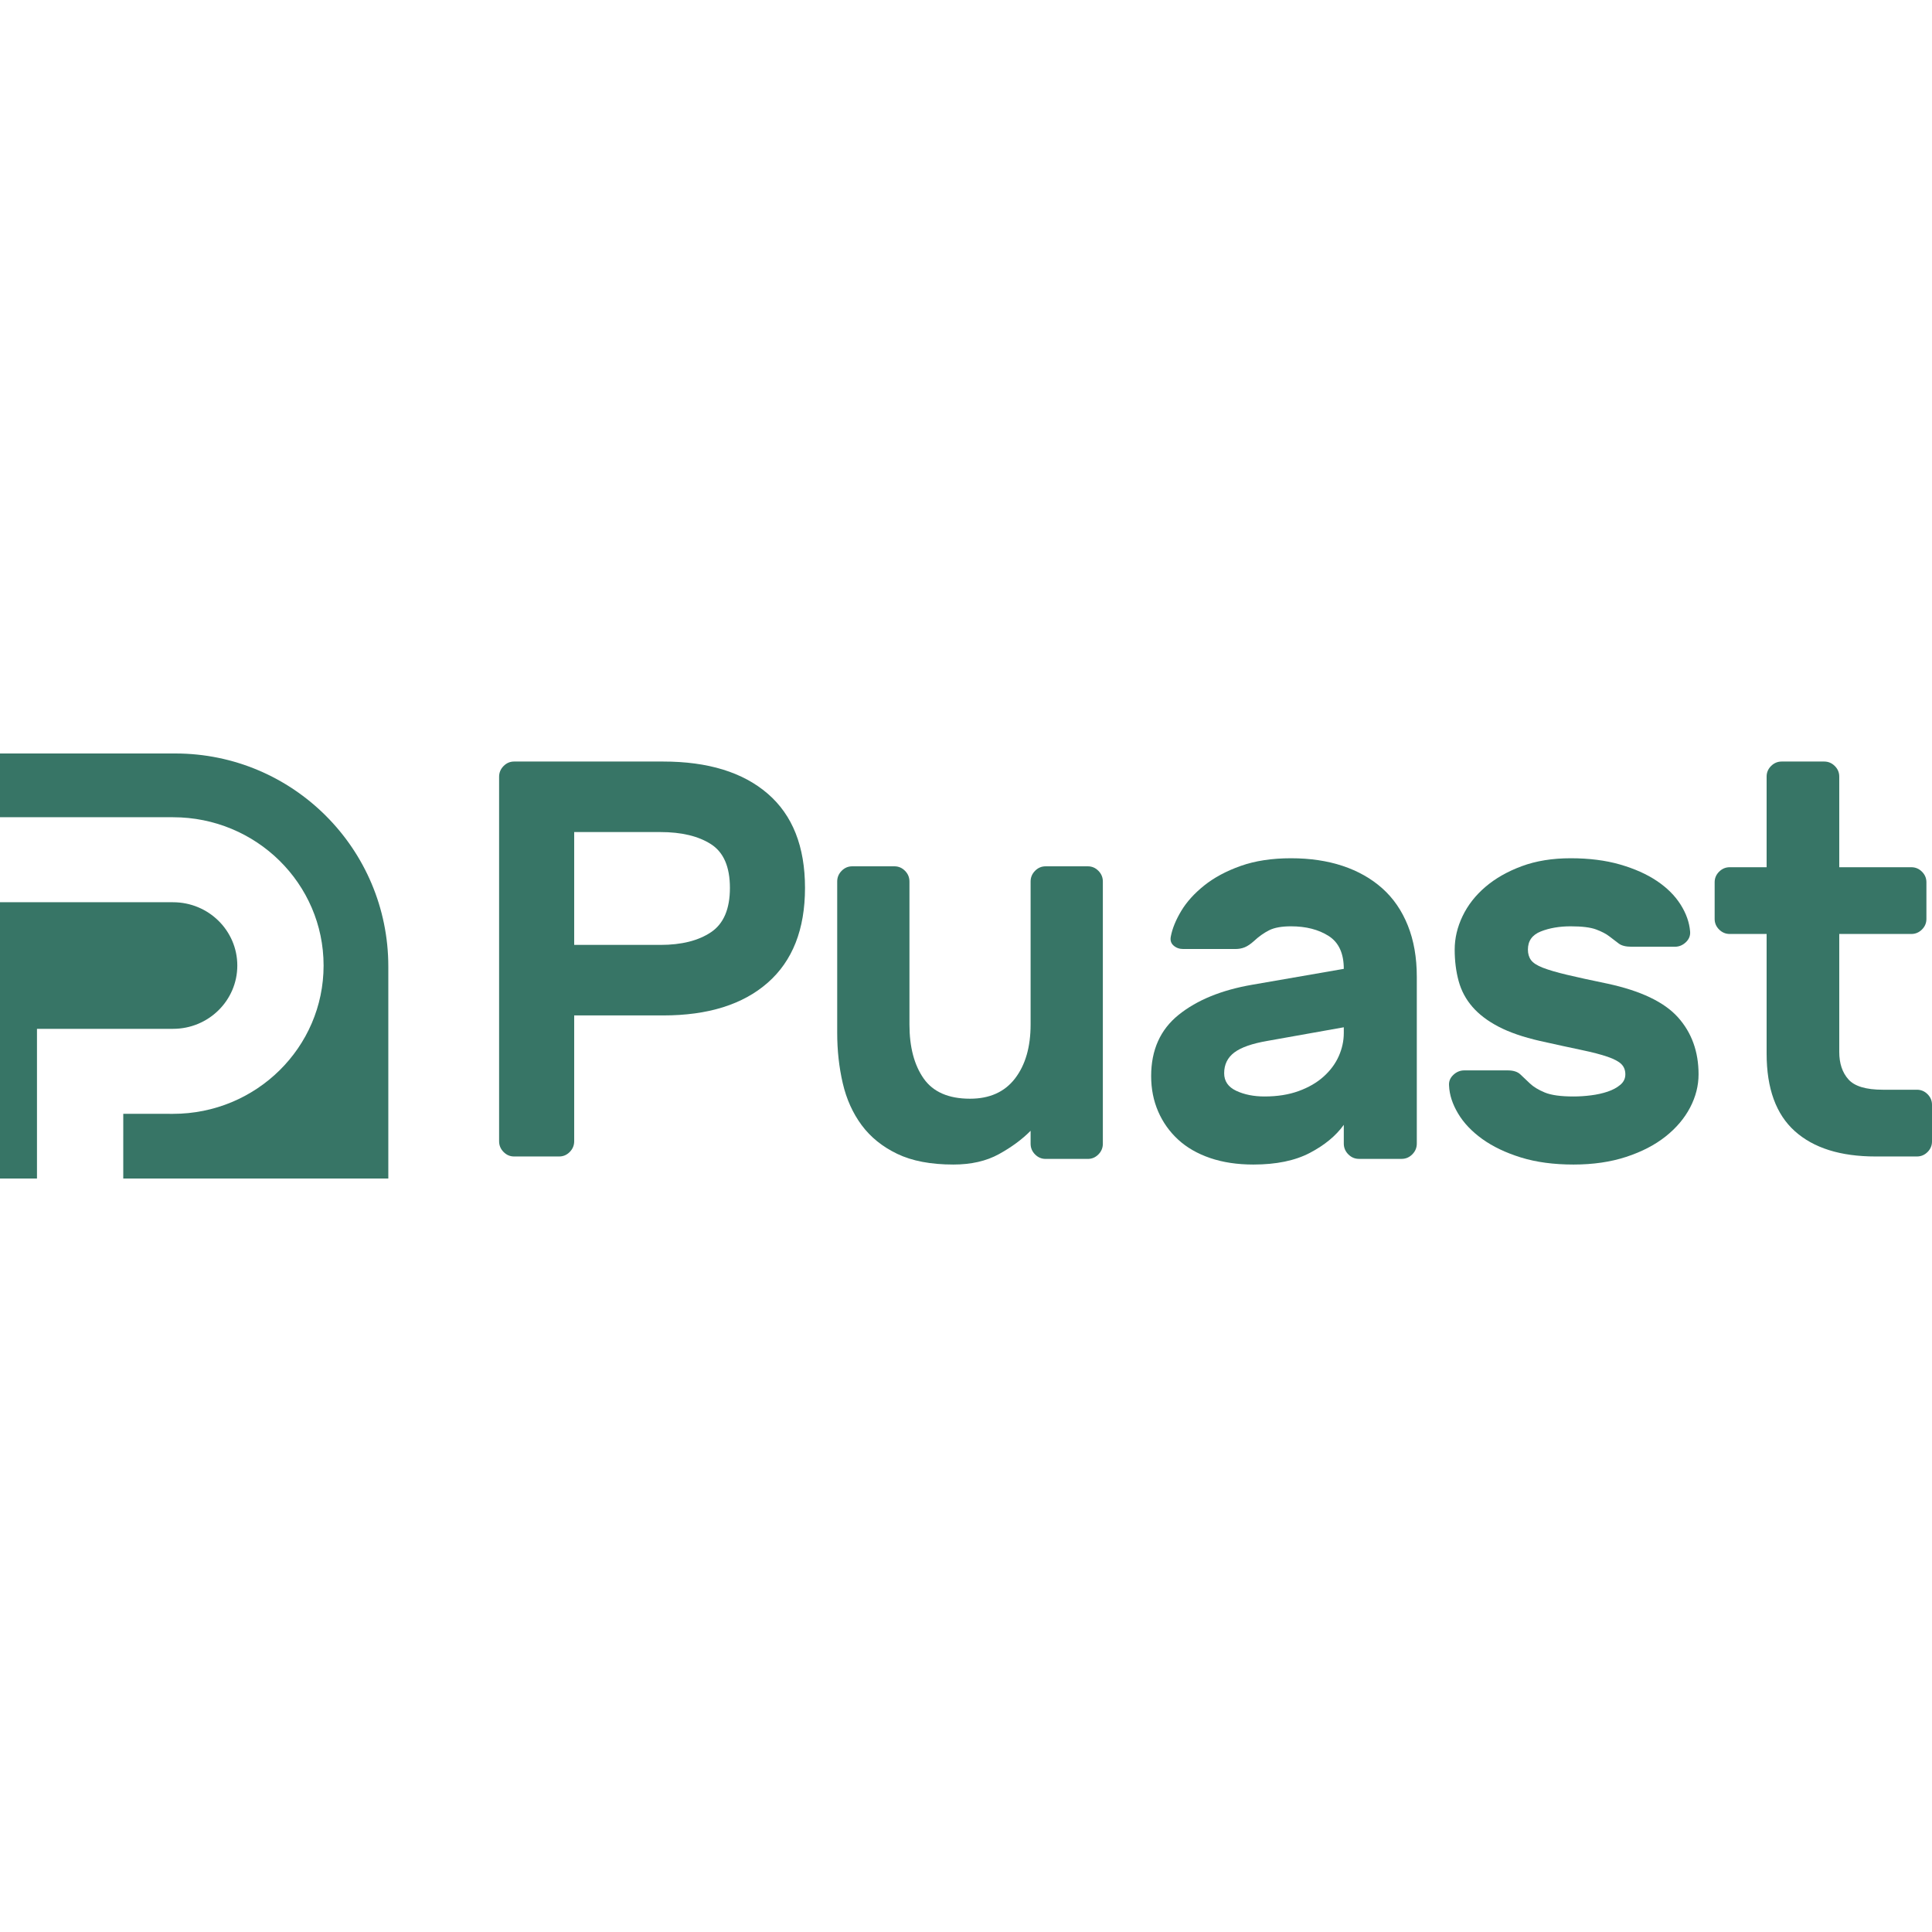
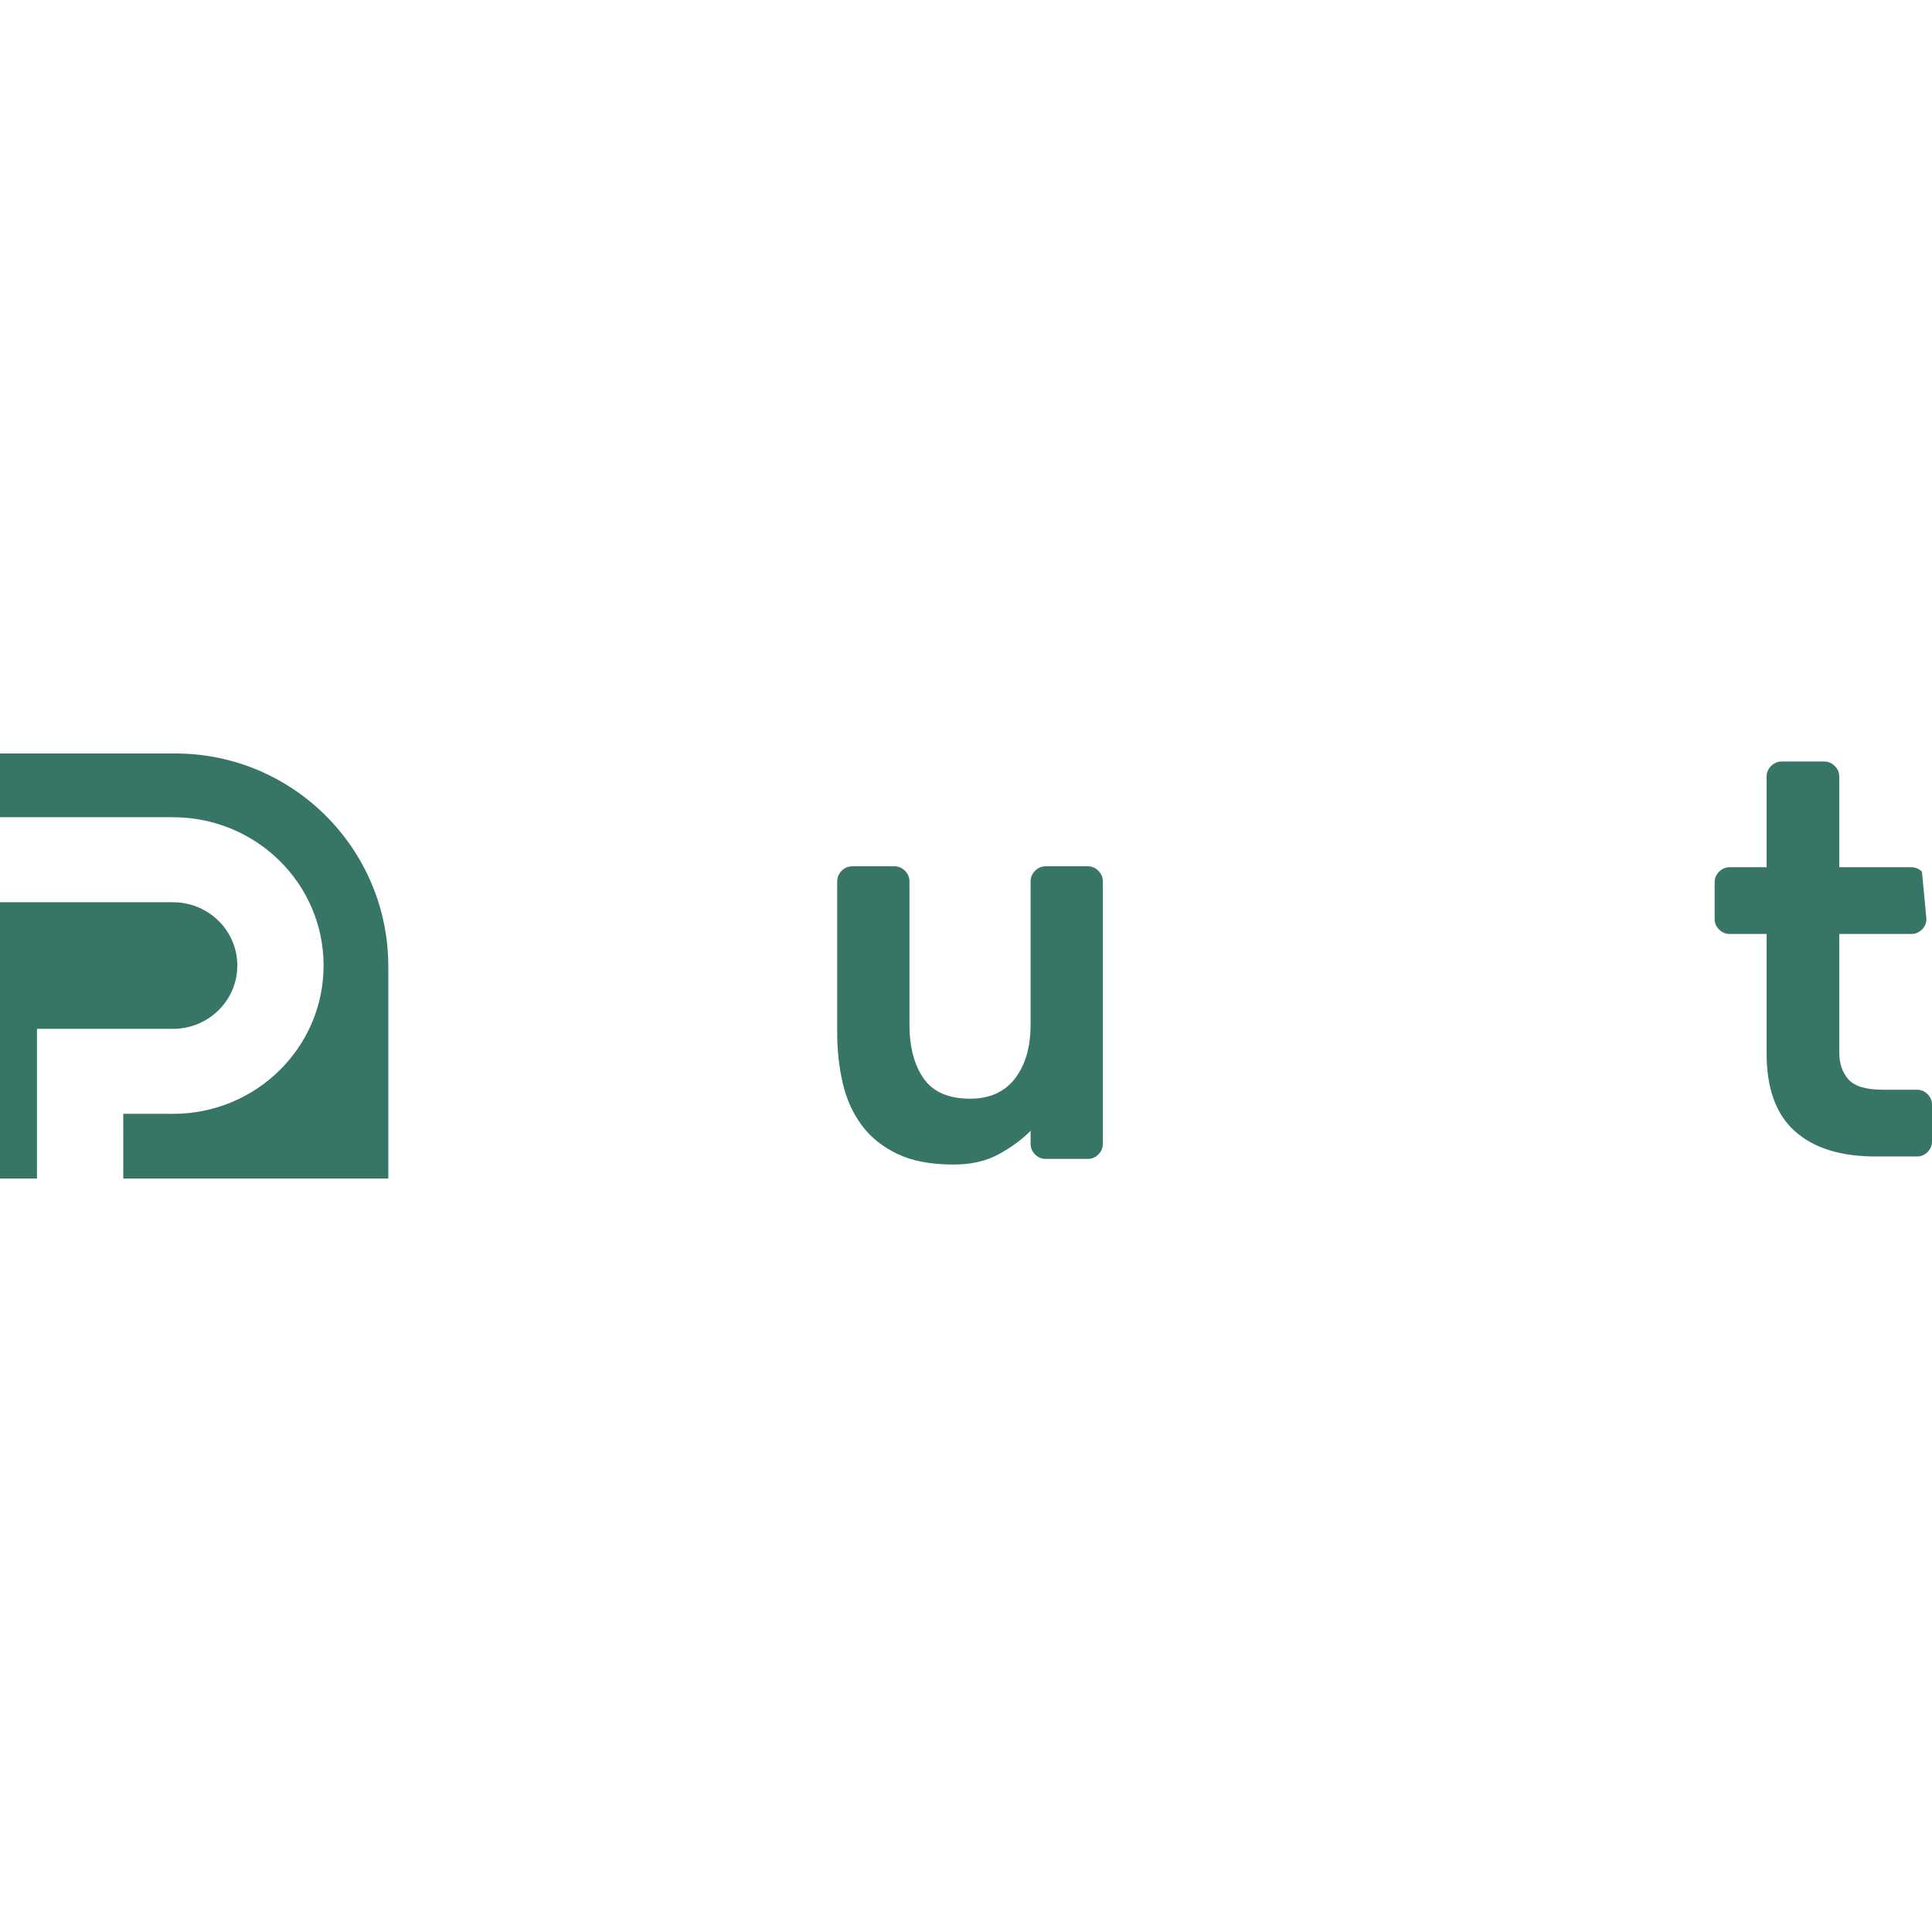
<svg xmlns="http://www.w3.org/2000/svg" width="200px" height="200px" viewBox="0 0 200 200" version="1.1">
  <title>logo200x200</title>
  <g id="logo200x200" stroke="none" stroke-width="1" fill="none" fill-rule="evenodd">
    <g id="编组-6" transform="translate(0, 78)" fill="#377566">
      <g id="编组">
        <path d="M0,15.399 L17.915,15.4 C21.588,15.4 24.566,18.333 24.566,21.952 C24.566,25.57 21.588,28.504 17.915,28.504 L3.828,28.504 L3.828,44 L0,44 L0,15.399 Z M18.148,0 C30.326,-3.55271368e-15 40.198,9.872 40.198,22.05 L40.198,44 L12.76,44 L12.761,37.303 L17.915,37.304 C26.521,37.304 33.498,30.43 33.498,21.952 C33.498,13.473 26.521,6.6 17.915,6.6 L0,6.599 L0,0 L18.148,0 Z" id="形状结合" />
      </g>
      <g id="Puast" transform="translate(51.667, 0.834)" fill-rule="nonzero">
-         <path d="M16.985,0 C21.629,0 25.237,1.11 27.809,3.329 C30.381,5.549 31.667,8.8 31.667,13.083 C31.667,17.366 30.381,20.637 27.809,22.895 C25.237,25.154 21.629,26.283 16.985,26.283 L7.773,26.283 L7.773,39.307 C7.773,39.736 7.619,40.106 7.312,40.417 C7.005,40.729 6.64,40.884 6.218,40.884 L1.555,40.884 C1.132,40.884 0.768,40.729 0.461,40.417 C0.154,40.106 0,39.736 0,39.307 L0,1.577 C0,1.149 0.154,0.779 0.461,0.467 C0.768,0.156 1.132,0 1.555,0 L16.985,0 Z M7.773,18.982 L16.697,18.982 C18.885,18.982 20.631,18.544 21.936,17.668 C23.241,16.792 23.894,15.264 23.894,13.083 C23.894,10.902 23.241,9.394 21.936,8.557 C20.631,7.719 18.885,7.301 16.697,7.301 L7.773,7.301 L7.773,18.982 Z" id="形状" />
        <path d="M35,12.42 C35,11.992 35.153,11.624 35.46,11.313 C35.767,11.002 36.131,10.847 36.553,10.847 L40.926,10.847 C41.348,10.847 41.712,11.002 42.019,11.313 C42.326,11.624 42.479,11.992 42.479,12.42 L42.479,27.215 C42.479,29.545 42.968,31.409 43.946,32.807 C44.924,34.205 46.525,34.904 48.75,34.904 C50.783,34.904 52.336,34.205 53.41,32.807 C54.484,31.409 55.021,29.545 55.021,27.215 L55.021,12.42 C55.021,11.992 55.174,11.624 55.481,11.313 C55.788,11.002 56.152,10.847 56.574,10.847 L60.947,10.847 C61.369,10.847 61.733,11.002 62.04,11.313 C62.347,11.624 62.5,11.992 62.5,12.42 L62.5,39.564 C62.5,39.991 62.347,40.36 62.04,40.67 C61.733,40.981 61.369,41.136 60.947,41.136 L56.574,41.136 C56.152,41.136 55.788,40.981 55.481,40.67 C55.174,40.36 55.021,39.991 55.021,39.564 L55.021,38.224 C54.139,39.117 53.046,39.923 51.742,40.641 C50.438,41.36 48.865,41.719 47.024,41.719 C44.684,41.719 42.748,41.35 41.213,40.612 C39.679,39.874 38.452,38.884 37.531,37.641 C36.611,36.399 35.959,34.952 35.575,33.302 C35.192,31.651 35,29.914 35,28.089 L35,12.42 Z" id="路径" />
-         <path d="M69.535,18.115 C69.69,17.293 70.048,16.412 70.61,15.473 C71.172,14.534 71.967,13.653 72.994,12.831 C74.021,12.009 75.281,11.334 76.773,10.805 C78.266,10.277 80,10.012 81.977,10.012 C83.953,10.012 85.736,10.277 87.326,10.805 C88.915,11.334 90.281,12.107 91.424,13.124 C92.568,14.142 93.45,15.424 94.07,16.97 C94.69,18.516 95,20.288 95,22.284 L95,39.546 C95,39.977 94.845,40.349 94.535,40.662 C94.225,40.975 93.857,41.132 93.43,41.132 L89.012,41.132 C88.585,41.132 88.217,40.975 87.907,40.662 C87.597,40.349 87.442,39.977 87.442,39.546 L87.442,37.609 C86.628,38.744 85.455,39.713 83.924,40.515 C82.393,41.318 80.446,41.719 78.081,41.719 C76.415,41.719 74.922,41.494 73.605,41.044 C72.287,40.593 71.182,39.957 70.291,39.135 C69.399,38.313 68.711,37.344 68.227,36.229 C67.742,35.113 67.5,33.89 67.5,32.559 C67.5,29.858 68.45,27.745 70.349,26.218 C72.248,24.691 74.787,23.654 77.965,23.106 L87.442,21.462 C87.442,19.857 86.919,18.722 85.872,18.056 C84.826,17.391 83.527,17.058 81.977,17.058 C81.008,17.058 80.252,17.195 79.709,17.469 C79.167,17.743 78.643,18.115 78.14,18.585 C77.791,18.898 77.471,19.113 77.18,19.231 C76.89,19.348 76.57,19.407 76.221,19.407 L70.814,19.407 C70.426,19.407 70.097,19.29 69.826,19.055 C69.554,18.82 69.457,18.507 69.535,18.115 Z M79.244,34.673 C80.562,34.673 81.734,34.487 82.762,34.115 C83.789,33.743 84.651,33.244 85.349,32.618 C86.047,31.992 86.57,31.287 86.919,30.504 C87.267,29.721 87.442,28.919 87.442,28.097 L87.442,27.51 L79.535,28.919 C77.946,29.193 76.802,29.594 76.105,30.122 C75.407,30.651 75.058,31.365 75.058,32.266 C75.058,33.088 75.475,33.694 76.308,34.086 C77.141,34.477 78.12,34.673 79.244,34.673 Z" id="形状" />
-         <path d="M116.588,32.383 C116.588,31.952 116.452,31.6 116.179,31.326 C115.907,31.052 115.431,30.798 114.751,30.563 C114.071,30.328 113.167,30.093 112.04,29.858 C110.913,29.623 109.475,29.31 107.726,28.919 C106.016,28.527 104.597,28.038 103.47,27.451 C102.343,26.864 101.439,26.179 100.759,25.396 C100.079,24.613 99.603,23.723 99.331,22.724 C99.059,21.726 98.922,20.64 98.922,19.466 C98.922,18.291 99.195,17.137 99.739,16.001 C100.283,14.866 101.07,13.858 102.1,12.978 C103.13,12.097 104.383,11.383 105.86,10.835 C107.337,10.287 109.028,10.012 110.932,10.012 C112.837,10.012 114.537,10.228 116.034,10.658 C117.53,11.089 118.803,11.657 119.852,12.361 C120.902,13.066 121.718,13.878 122.301,14.798 C122.884,15.718 123.214,16.647 123.292,17.587 C123.331,18.017 123.185,18.389 122.855,18.702 C122.525,19.016 122.146,19.172 121.718,19.172 L117.229,19.172 C116.646,19.172 116.209,19.064 115.917,18.849 C115.626,18.634 115.305,18.389 114.955,18.115 C114.605,17.841 114.139,17.597 113.556,17.381 C112.973,17.166 112.098,17.058 110.932,17.058 C109.766,17.058 108.736,17.234 107.842,17.587 C106.949,17.939 106.502,18.565 106.502,19.466 C106.502,19.896 106.608,20.258 106.822,20.552 C107.036,20.845 107.444,21.11 108.047,21.345 C108.649,21.579 109.485,21.824 110.553,22.078 C111.622,22.333 113.012,22.636 114.722,22.989 C118.181,23.732 120.62,24.897 122.039,26.482 C123.457,28.067 124.167,30.034 124.167,32.383 C124.167,33.557 123.875,34.702 123.292,35.818 C122.709,36.933 121.864,37.932 120.756,38.812 C119.648,39.693 118.288,40.398 116.675,40.926 C115.062,41.455 113.245,41.719 111.224,41.719 C109.164,41.719 107.347,41.474 105.773,40.985 C104.199,40.496 102.867,39.859 101.779,39.077 C100.691,38.294 99.855,37.413 99.272,36.434 C98.689,35.456 98.378,34.497 98.339,33.557 C98.301,33.127 98.446,32.755 98.777,32.442 C99.107,32.129 99.486,31.972 99.914,31.972 L104.403,31.972 C104.986,31.972 105.423,32.109 105.715,32.383 C106.006,32.657 106.336,32.97 106.706,33.322 C107.075,33.675 107.59,33.988 108.251,34.262 C108.911,34.536 109.902,34.673 111.224,34.673 C111.807,34.673 112.409,34.634 113.031,34.555 C113.653,34.477 114.226,34.35 114.751,34.174 C115.276,33.998 115.713,33.763 116.063,33.469 C116.413,33.176 116.588,32.814 116.588,32.383 Z" id="路径" />
-         <path d="M138.732,30.059 C138.732,31.249 139.05,32.199 139.686,32.909 C140.322,33.619 141.508,33.974 143.243,33.974 L146.772,33.974 C147.196,33.974 147.562,34.128 147.871,34.435 C148.179,34.742 148.333,35.107 148.333,35.529 L148.333,39.33 C148.333,39.752 148.179,40.117 147.871,40.424 C147.562,40.731 147.196,40.884 146.772,40.884 L142.491,40.884 C138.867,40.884 136.081,40.011 134.133,38.264 C132.186,36.518 131.213,33.84 131.213,30.231 L131.213,17.851 L127.395,17.851 C126.971,17.851 126.605,17.697 126.296,17.39 C125.988,17.083 125.833,16.718 125.833,16.296 L125.833,12.496 C125.833,12.073 125.988,11.709 126.296,11.402 C126.605,11.094 126.971,10.941 127.395,10.941 L131.213,10.941 L131.213,1.555 C131.213,1.132 131.367,0.768 131.675,0.461 C131.984,0.154 132.35,0 132.774,0 L137.17,0 C137.594,0 137.961,0.154 138.269,0.461 C138.578,0.768 138.732,1.132 138.732,1.555 L138.732,10.941 L146.193,10.941 C146.617,10.941 146.984,11.094 147.292,11.402 C147.601,11.709 147.755,12.073 147.755,12.496 L147.755,16.296 C147.755,16.718 147.601,17.083 147.292,17.39 C146.984,17.697 146.617,17.851 146.193,17.851 L138.732,17.851 L138.732,30.059 Z" id="路径" />
+         <path d="M138.732,30.059 C138.732,31.249 139.05,32.199 139.686,32.909 C140.322,33.619 141.508,33.974 143.243,33.974 L146.772,33.974 C147.196,33.974 147.562,34.128 147.871,34.435 C148.179,34.742 148.333,35.107 148.333,35.529 L148.333,39.33 C148.333,39.752 148.179,40.117 147.871,40.424 C147.562,40.731 147.196,40.884 146.772,40.884 L142.491,40.884 C138.867,40.884 136.081,40.011 134.133,38.264 C132.186,36.518 131.213,33.84 131.213,30.231 L131.213,17.851 L127.395,17.851 C126.971,17.851 126.605,17.697 126.296,17.39 C125.988,17.083 125.833,16.718 125.833,16.296 L125.833,12.496 C125.833,12.073 125.988,11.709 126.296,11.402 C126.605,11.094 126.971,10.941 127.395,10.941 L131.213,10.941 L131.213,1.555 C131.213,1.132 131.367,0.768 131.675,0.461 C131.984,0.154 132.35,0 132.774,0 L137.17,0 C137.594,0 137.961,0.154 138.269,0.461 C138.578,0.768 138.732,1.132 138.732,1.555 L138.732,10.941 L146.193,10.941 C146.617,10.941 146.984,11.094 147.292,11.402 L147.755,16.296 C147.755,16.718 147.601,17.083 147.292,17.39 C146.984,17.697 146.617,17.851 146.193,17.851 L138.732,17.851 L138.732,30.059 Z" id="路径" />
      </g>
    </g>
  </g>
</svg>